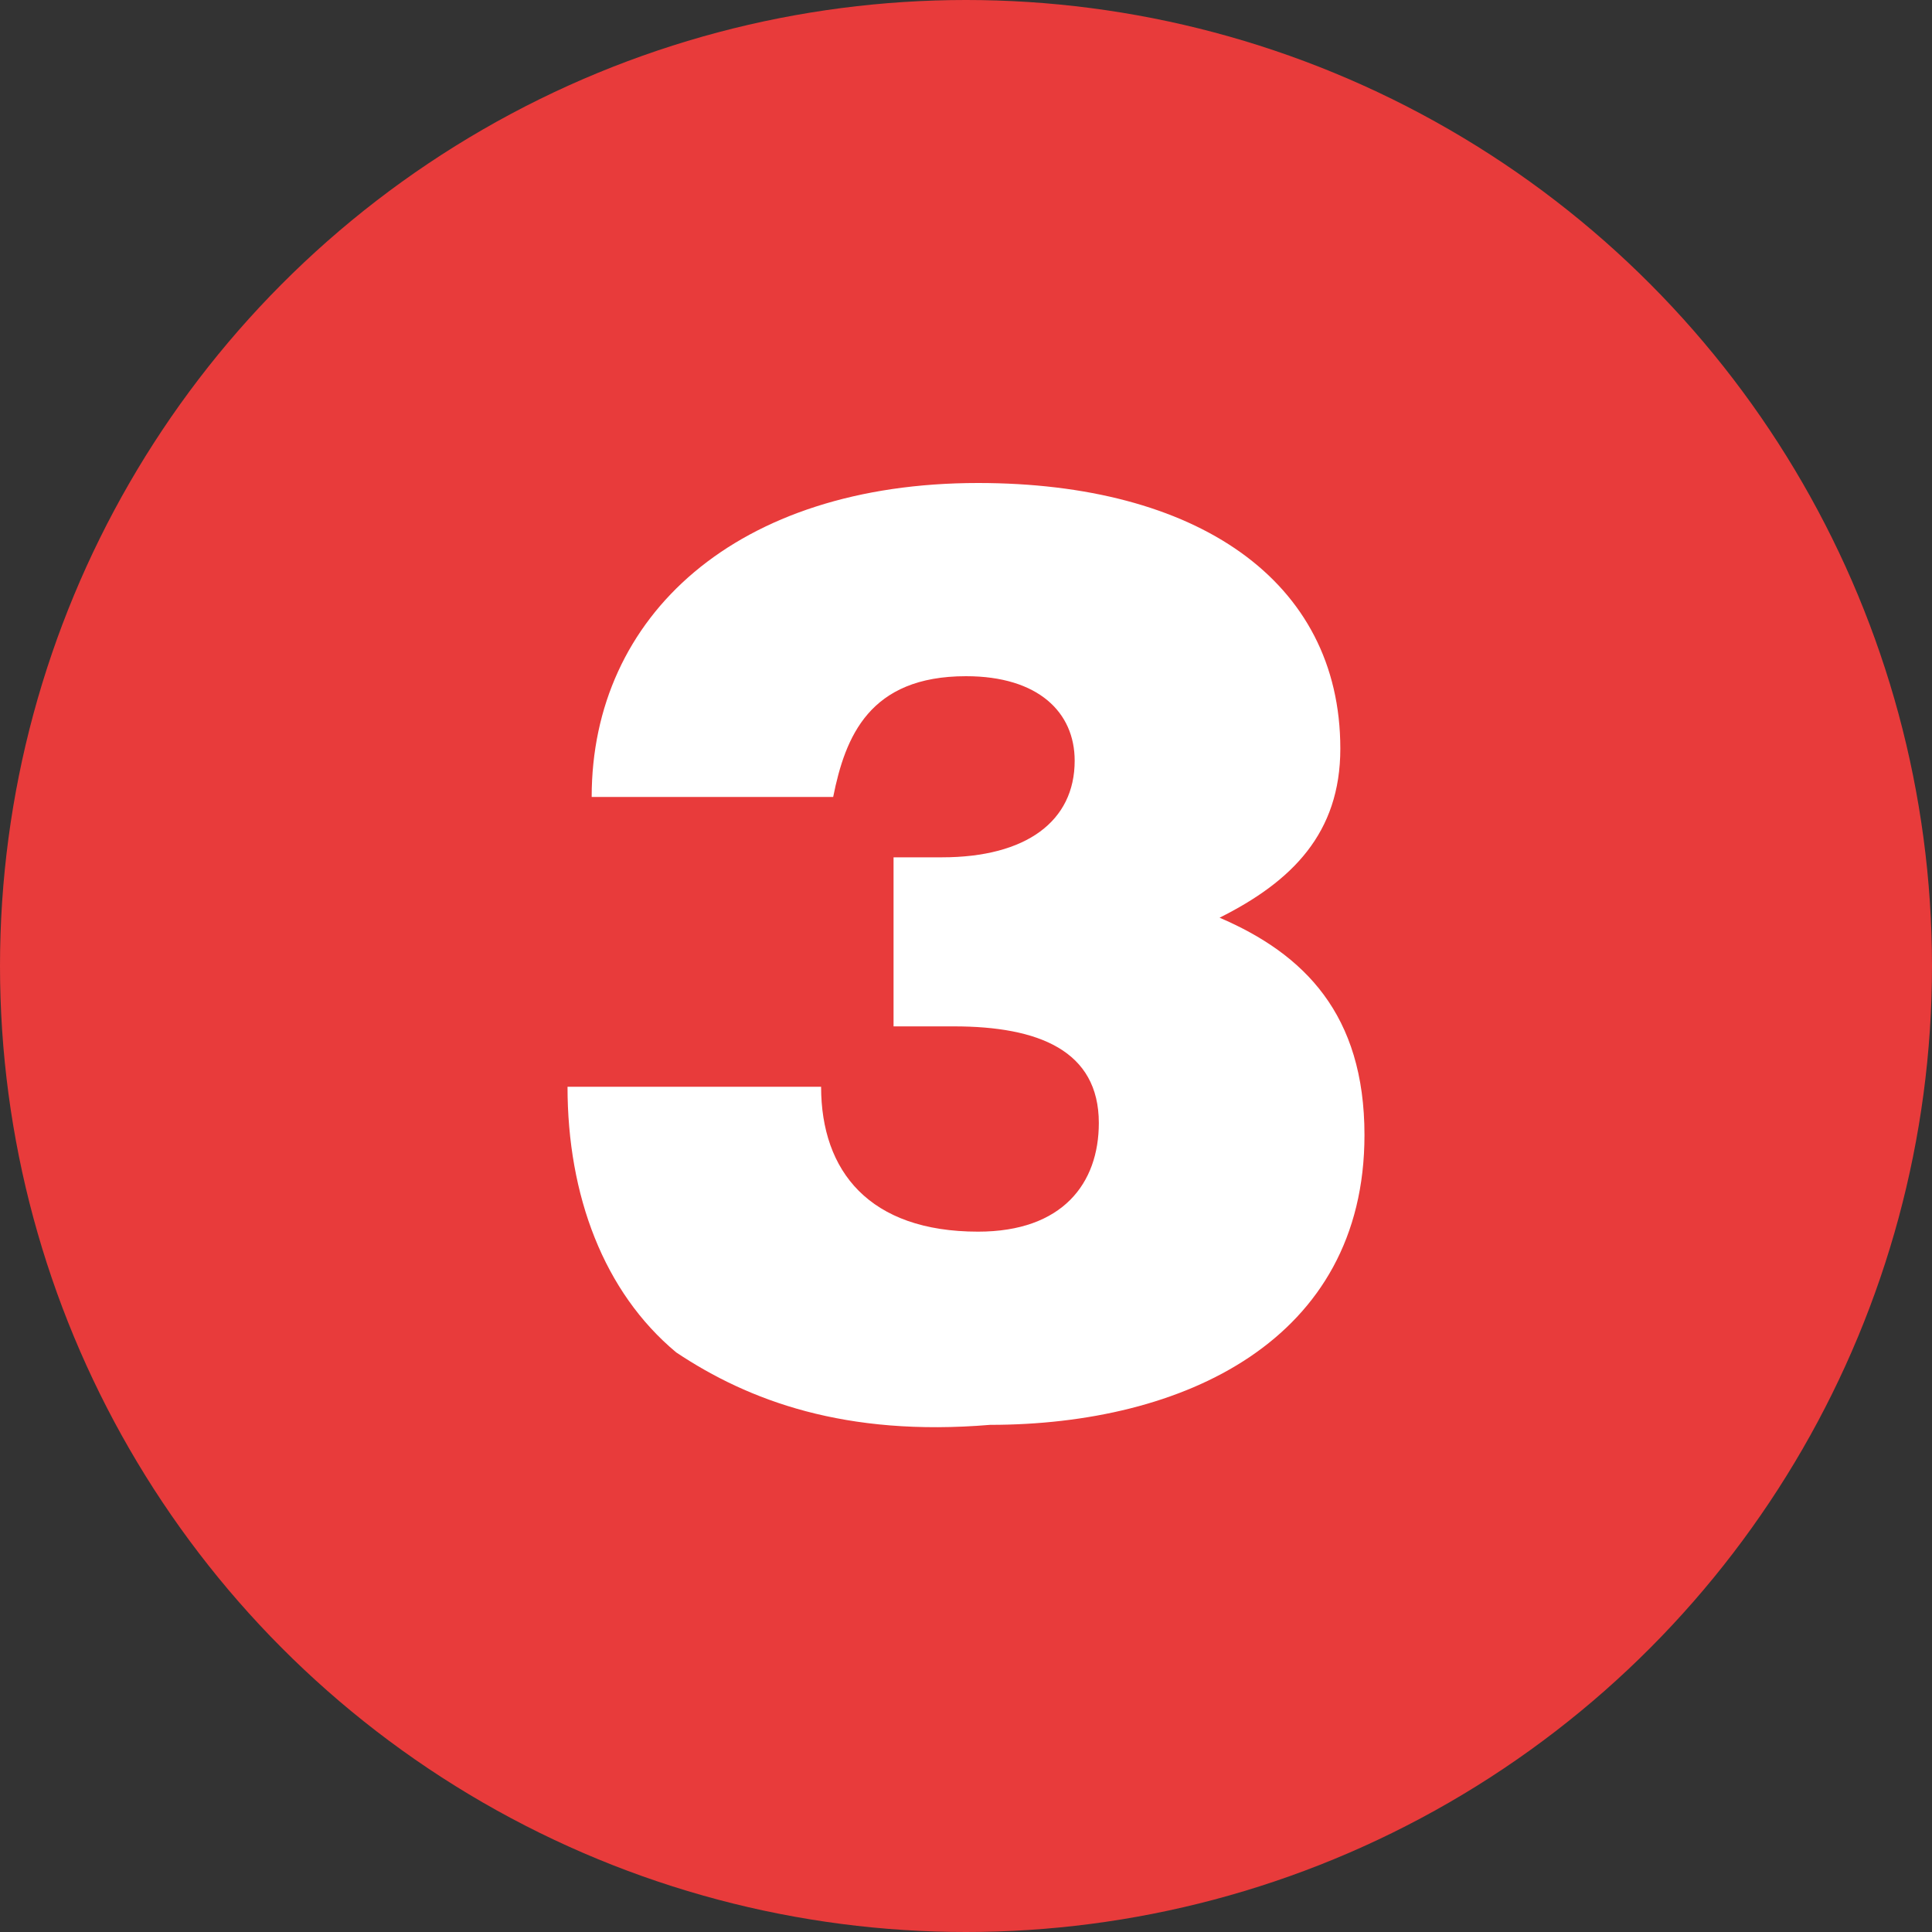
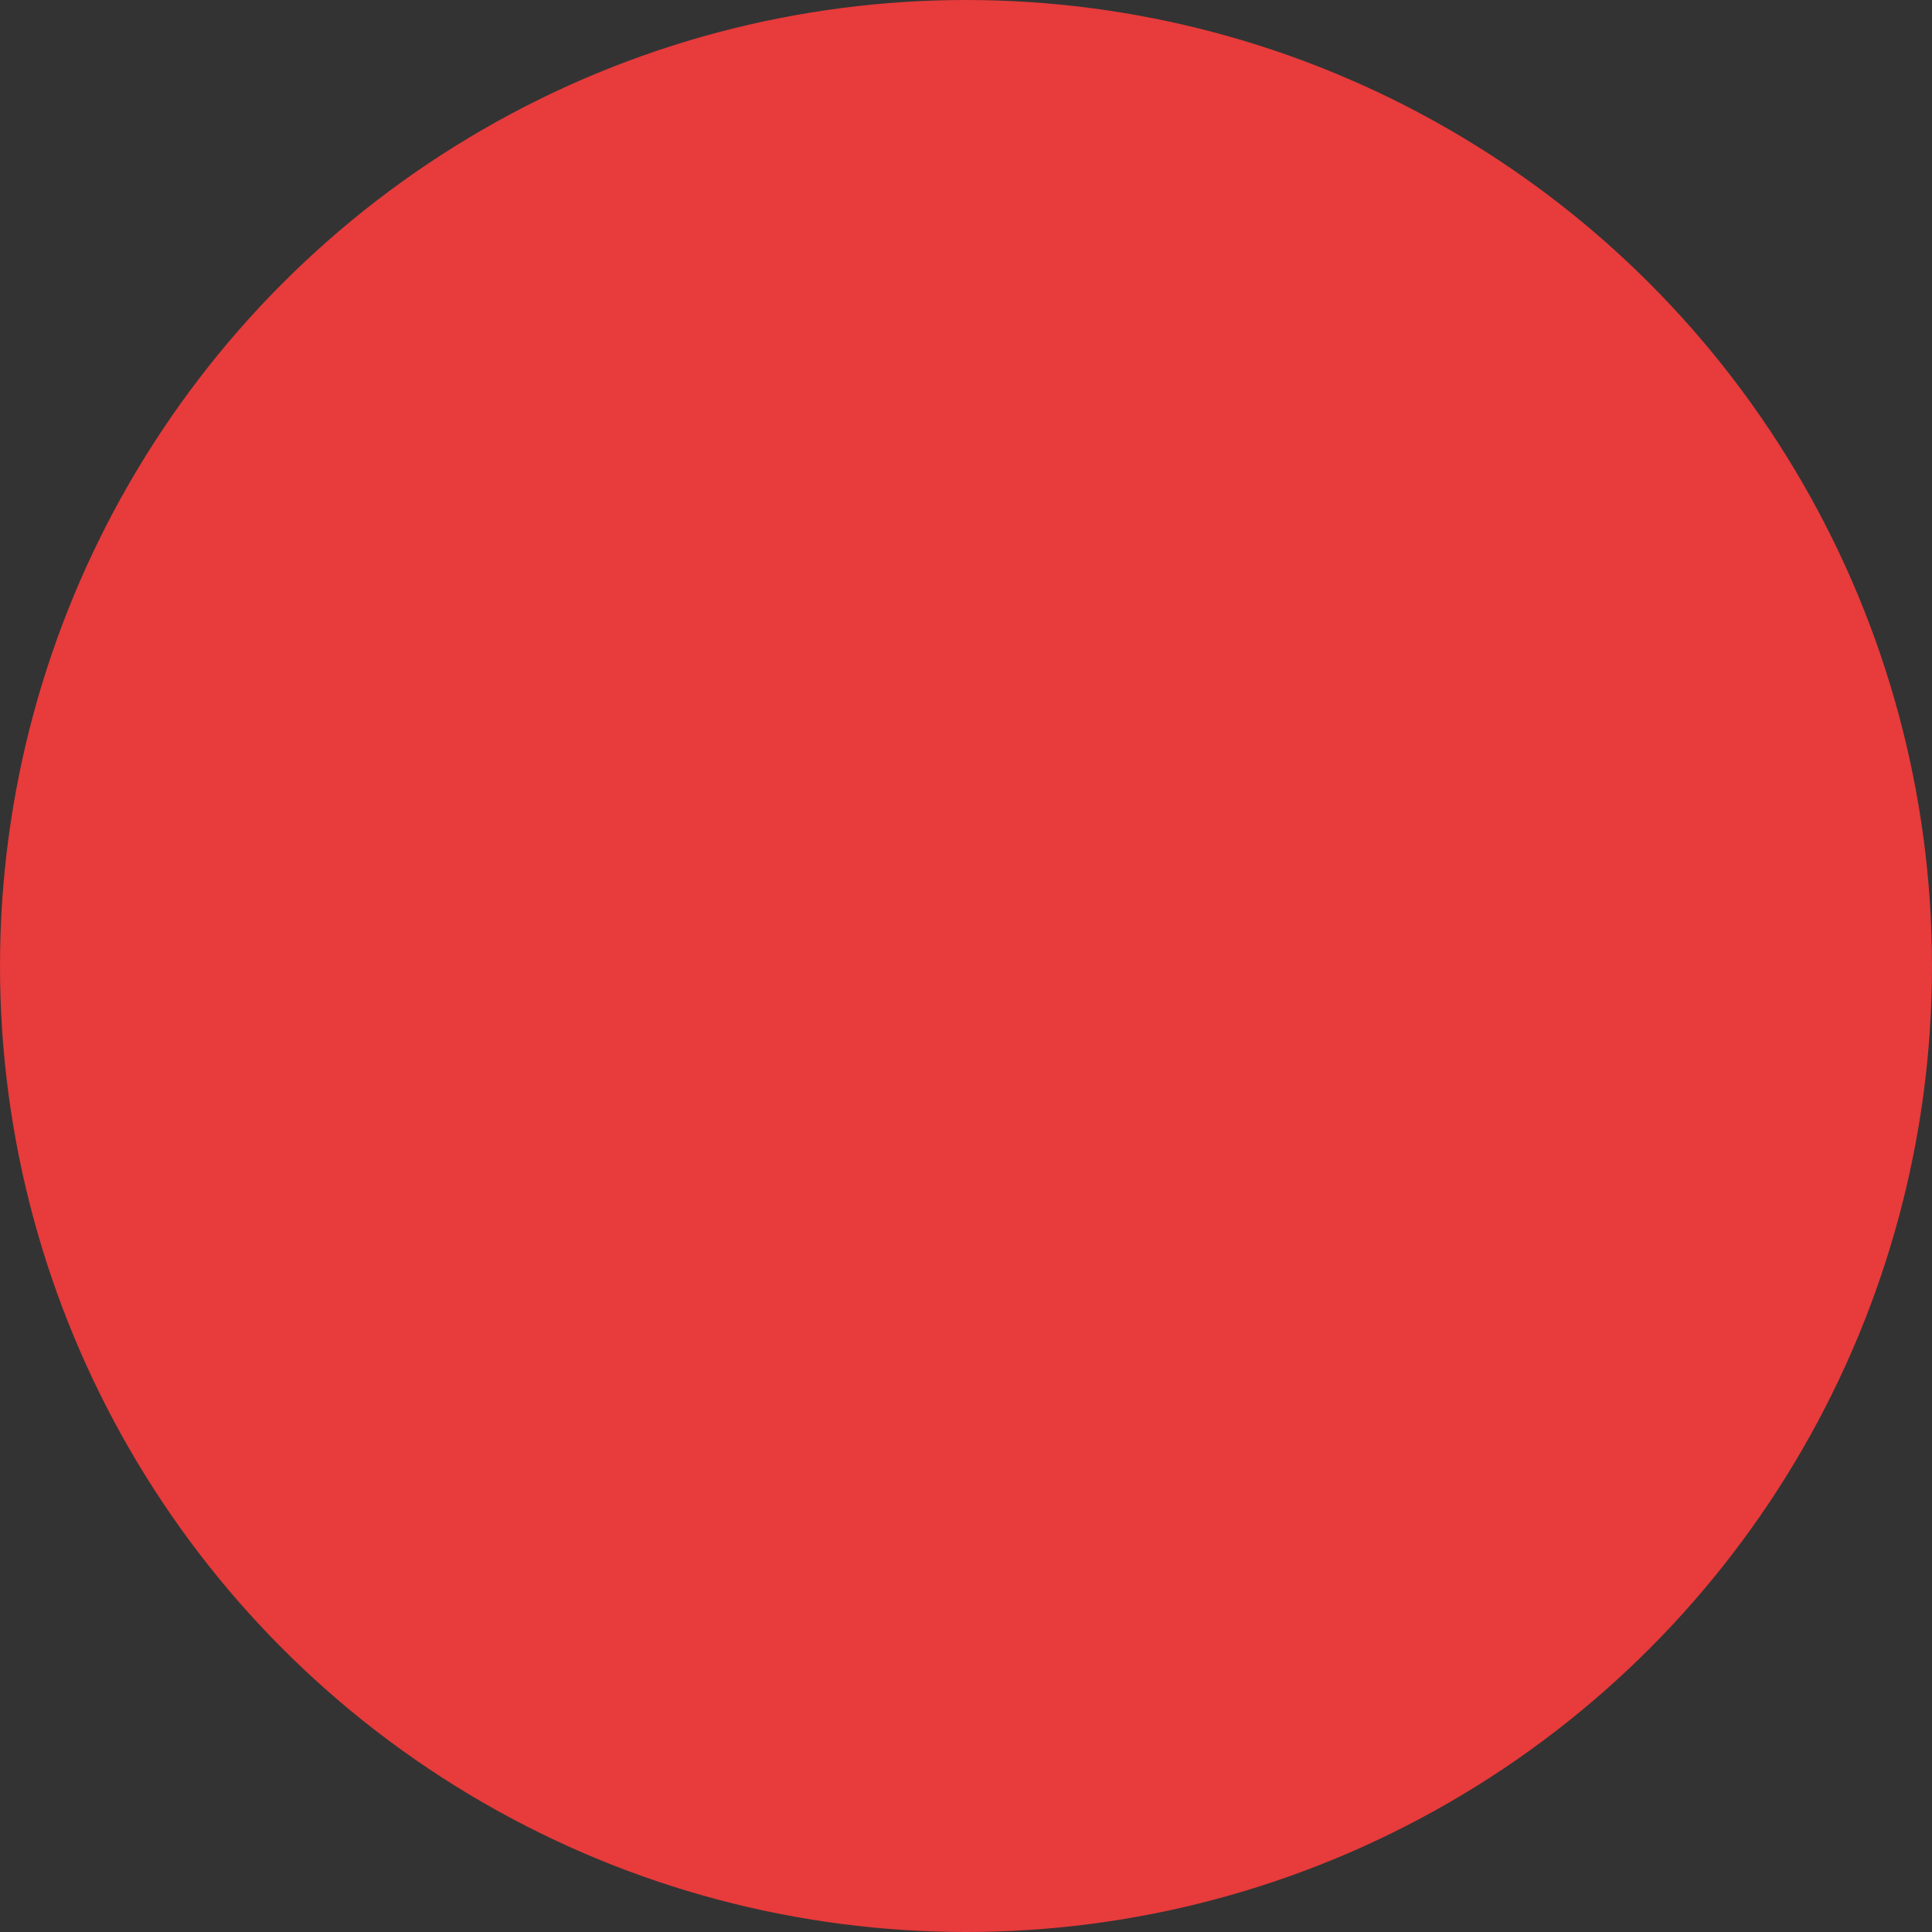
<svg xmlns="http://www.w3.org/2000/svg" version="1.1" id="Layer_1" x="0px" y="0px" viewBox="0 0 16 16" style="enable-background:new 0 0 16 16;" xml:space="preserve">
  <rect x="0" y="0" width="16" height="16" fill="#333333" stroke="none" />
  <style type="text/css">
	.st0{fill:#E83B3B;}
	.st1{fill:#FFFFFF;}
</style>
  <circle class="st0" cx="8" cy="8" r="8" />
  <g>
-     <path class="st1" d="M5.6,11.2C5,10.7,4.7,9.9,4.7,9h2.1c0,0.7,0.4,1.2,1.3,1.2c0.7,0,1-0.4,1-0.9c0-0.6-0.5-0.8-1.2-0.8H7.4V7.1   h0.4c0.7,0,1.1-0.3,1.1-0.8c0-0.4-0.3-0.7-0.9-0.7c-0.8,0-1,0.5-1.1,1h-2C4.9,5.1,6.1,4,8.1,4c1.8,0,3,0.8,3,2.2   c0,0.7-0.4,1.1-1,1.4v0c0.7,0.3,1.2,0.8,1.2,1.8c0,1.7-1.5,2.4-3.1,2.4C7,11.9,6.2,11.6,5.6,11.2z" />
-   </g>
+     </g>
</svg>